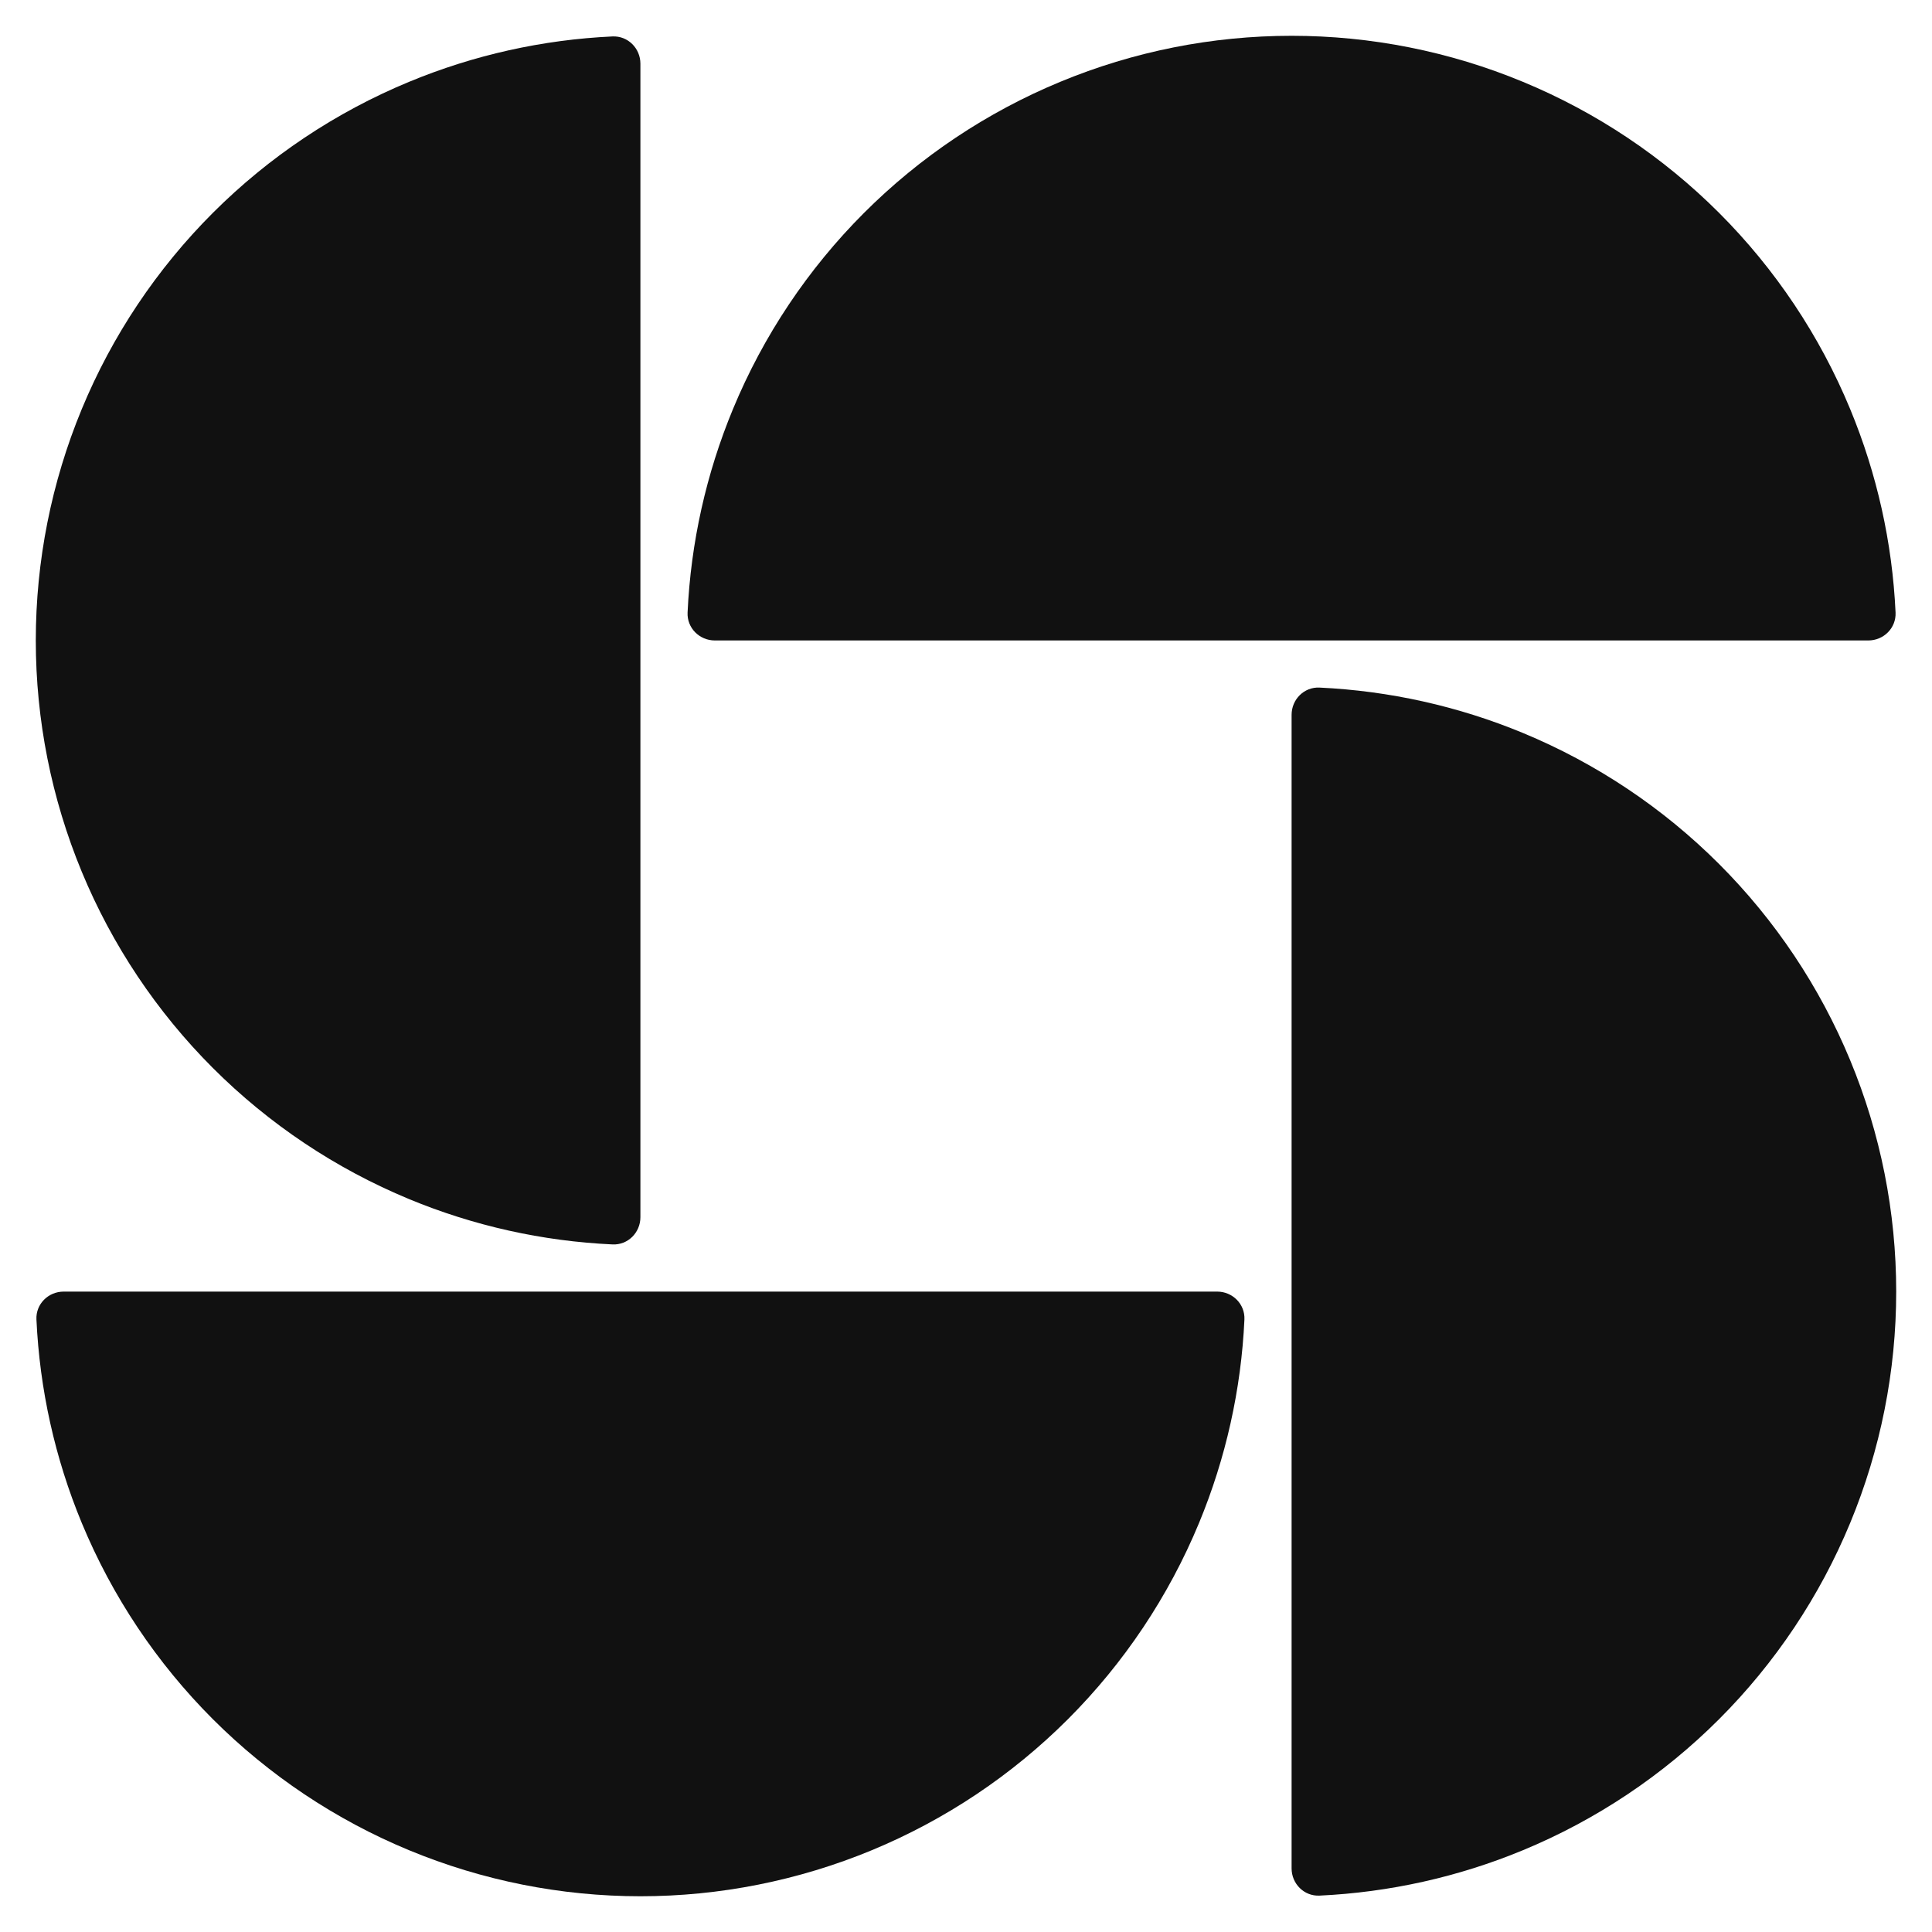
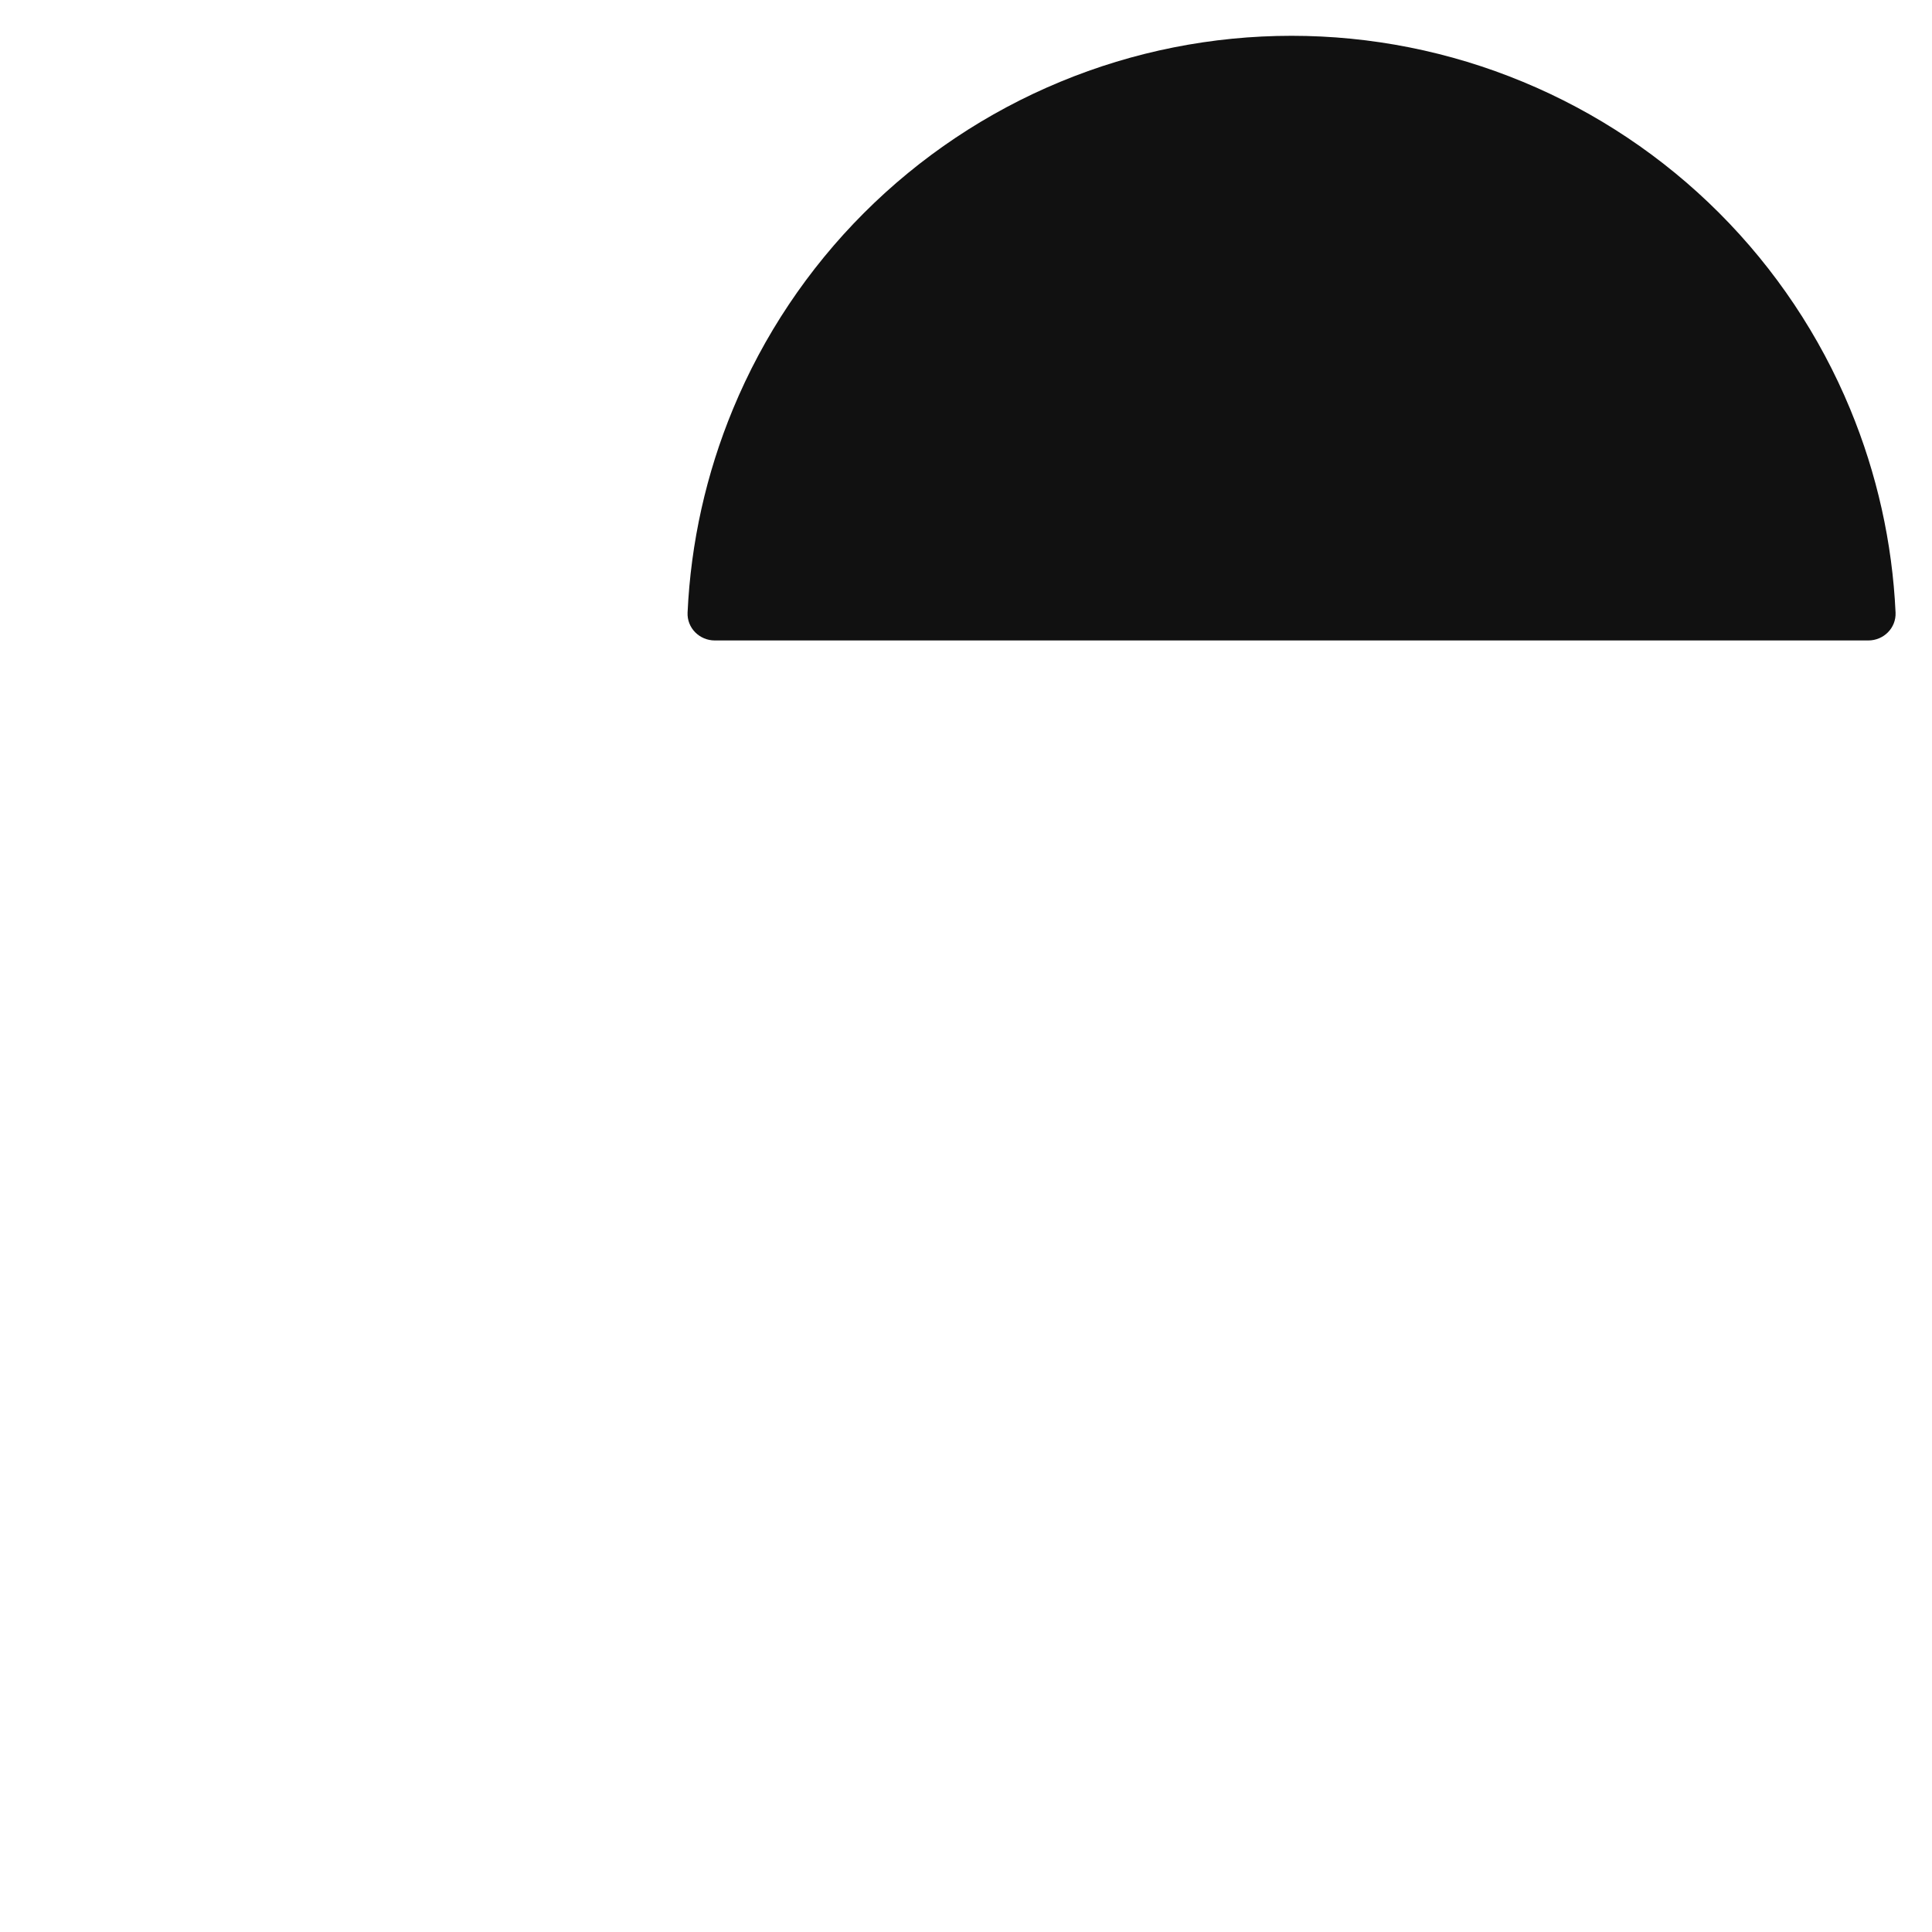
<svg xmlns="http://www.w3.org/2000/svg" width="36" height="36" viewBox="0 0 36 36" fill="none">
-   <path d="M11.933 1.187C11.933 0.9 11.7 0.666 11.413 0.679C10.111 0.739 8.828 1.025 7.622 1.525C6.255 2.091 5.013 2.921 3.966 3.967C2.92 5.013 2.09 6.255 1.524 7.622C0.958 8.989 0.667 10.454 0.667 11.934C0.667 13.413 0.958 14.878 1.524 16.245C2.09 17.612 2.92 18.854 3.966 19.9C5.013 20.947 6.255 21.776 7.622 22.343C8.828 22.843 10.111 23.128 11.413 23.188C11.7 23.202 11.933 22.968 11.933 22.68L11.933 1.187Z" fill="#111111" />
  <path d="M34.813 11.934C35.1 11.934 35.334 11.701 35.321 11.414C35.261 10.112 34.975 8.829 34.475 7.622C33.909 6.255 33.079 5.013 32.033 3.967C30.987 2.921 29.745 2.091 28.378 1.525C27.011 0.958 25.546 0.667 24.067 0.667C22.587 0.667 21.122 0.958 19.755 1.525C18.388 2.091 17.146 2.921 16.1 3.967C15.054 5.013 14.224 6.255 13.658 7.622C13.158 8.829 12.872 10.112 12.812 11.414C12.799 11.701 13.033 11.934 13.32 11.934L34.813 11.934Z" fill="#111111" />
-   <path d="M24.067 34.814C24.067 35.101 24.299 35.335 24.586 35.322C25.888 35.261 27.171 34.976 28.378 34.476C29.745 33.91 30.987 33.08 32.033 32.034C33.079 30.988 33.909 29.745 34.475 28.379C35.042 27.012 35.333 25.547 35.333 24.067C35.333 22.587 35.042 21.122 34.475 19.755C33.909 18.389 33.079 17.146 32.033 16.1C30.987 15.054 29.745 14.224 28.378 13.658C27.171 13.158 25.888 12.873 24.586 12.812C24.299 12.799 24.067 13.033 24.067 13.32L24.067 34.814Z" fill="#111111" />
-   <path d="M1.187 24.067C0.899 24.067 0.665 24.3 0.679 24.587C0.739 25.889 1.024 27.172 1.524 28.379C2.09 29.745 2.92 30.988 3.966 32.034C5.013 33.08 6.255 33.91 7.622 34.476C8.989 35.042 10.454 35.334 11.933 35.334C13.413 35.334 14.878 35.042 16.245 34.476C17.612 33.91 18.854 33.08 19.9 32.034C20.946 30.988 21.776 29.745 22.342 28.379C22.842 27.172 23.128 25.889 23.188 24.587C23.201 24.3 22.967 24.067 22.68 24.067L1.187 24.067Z" fill="#111111" />
</svg>